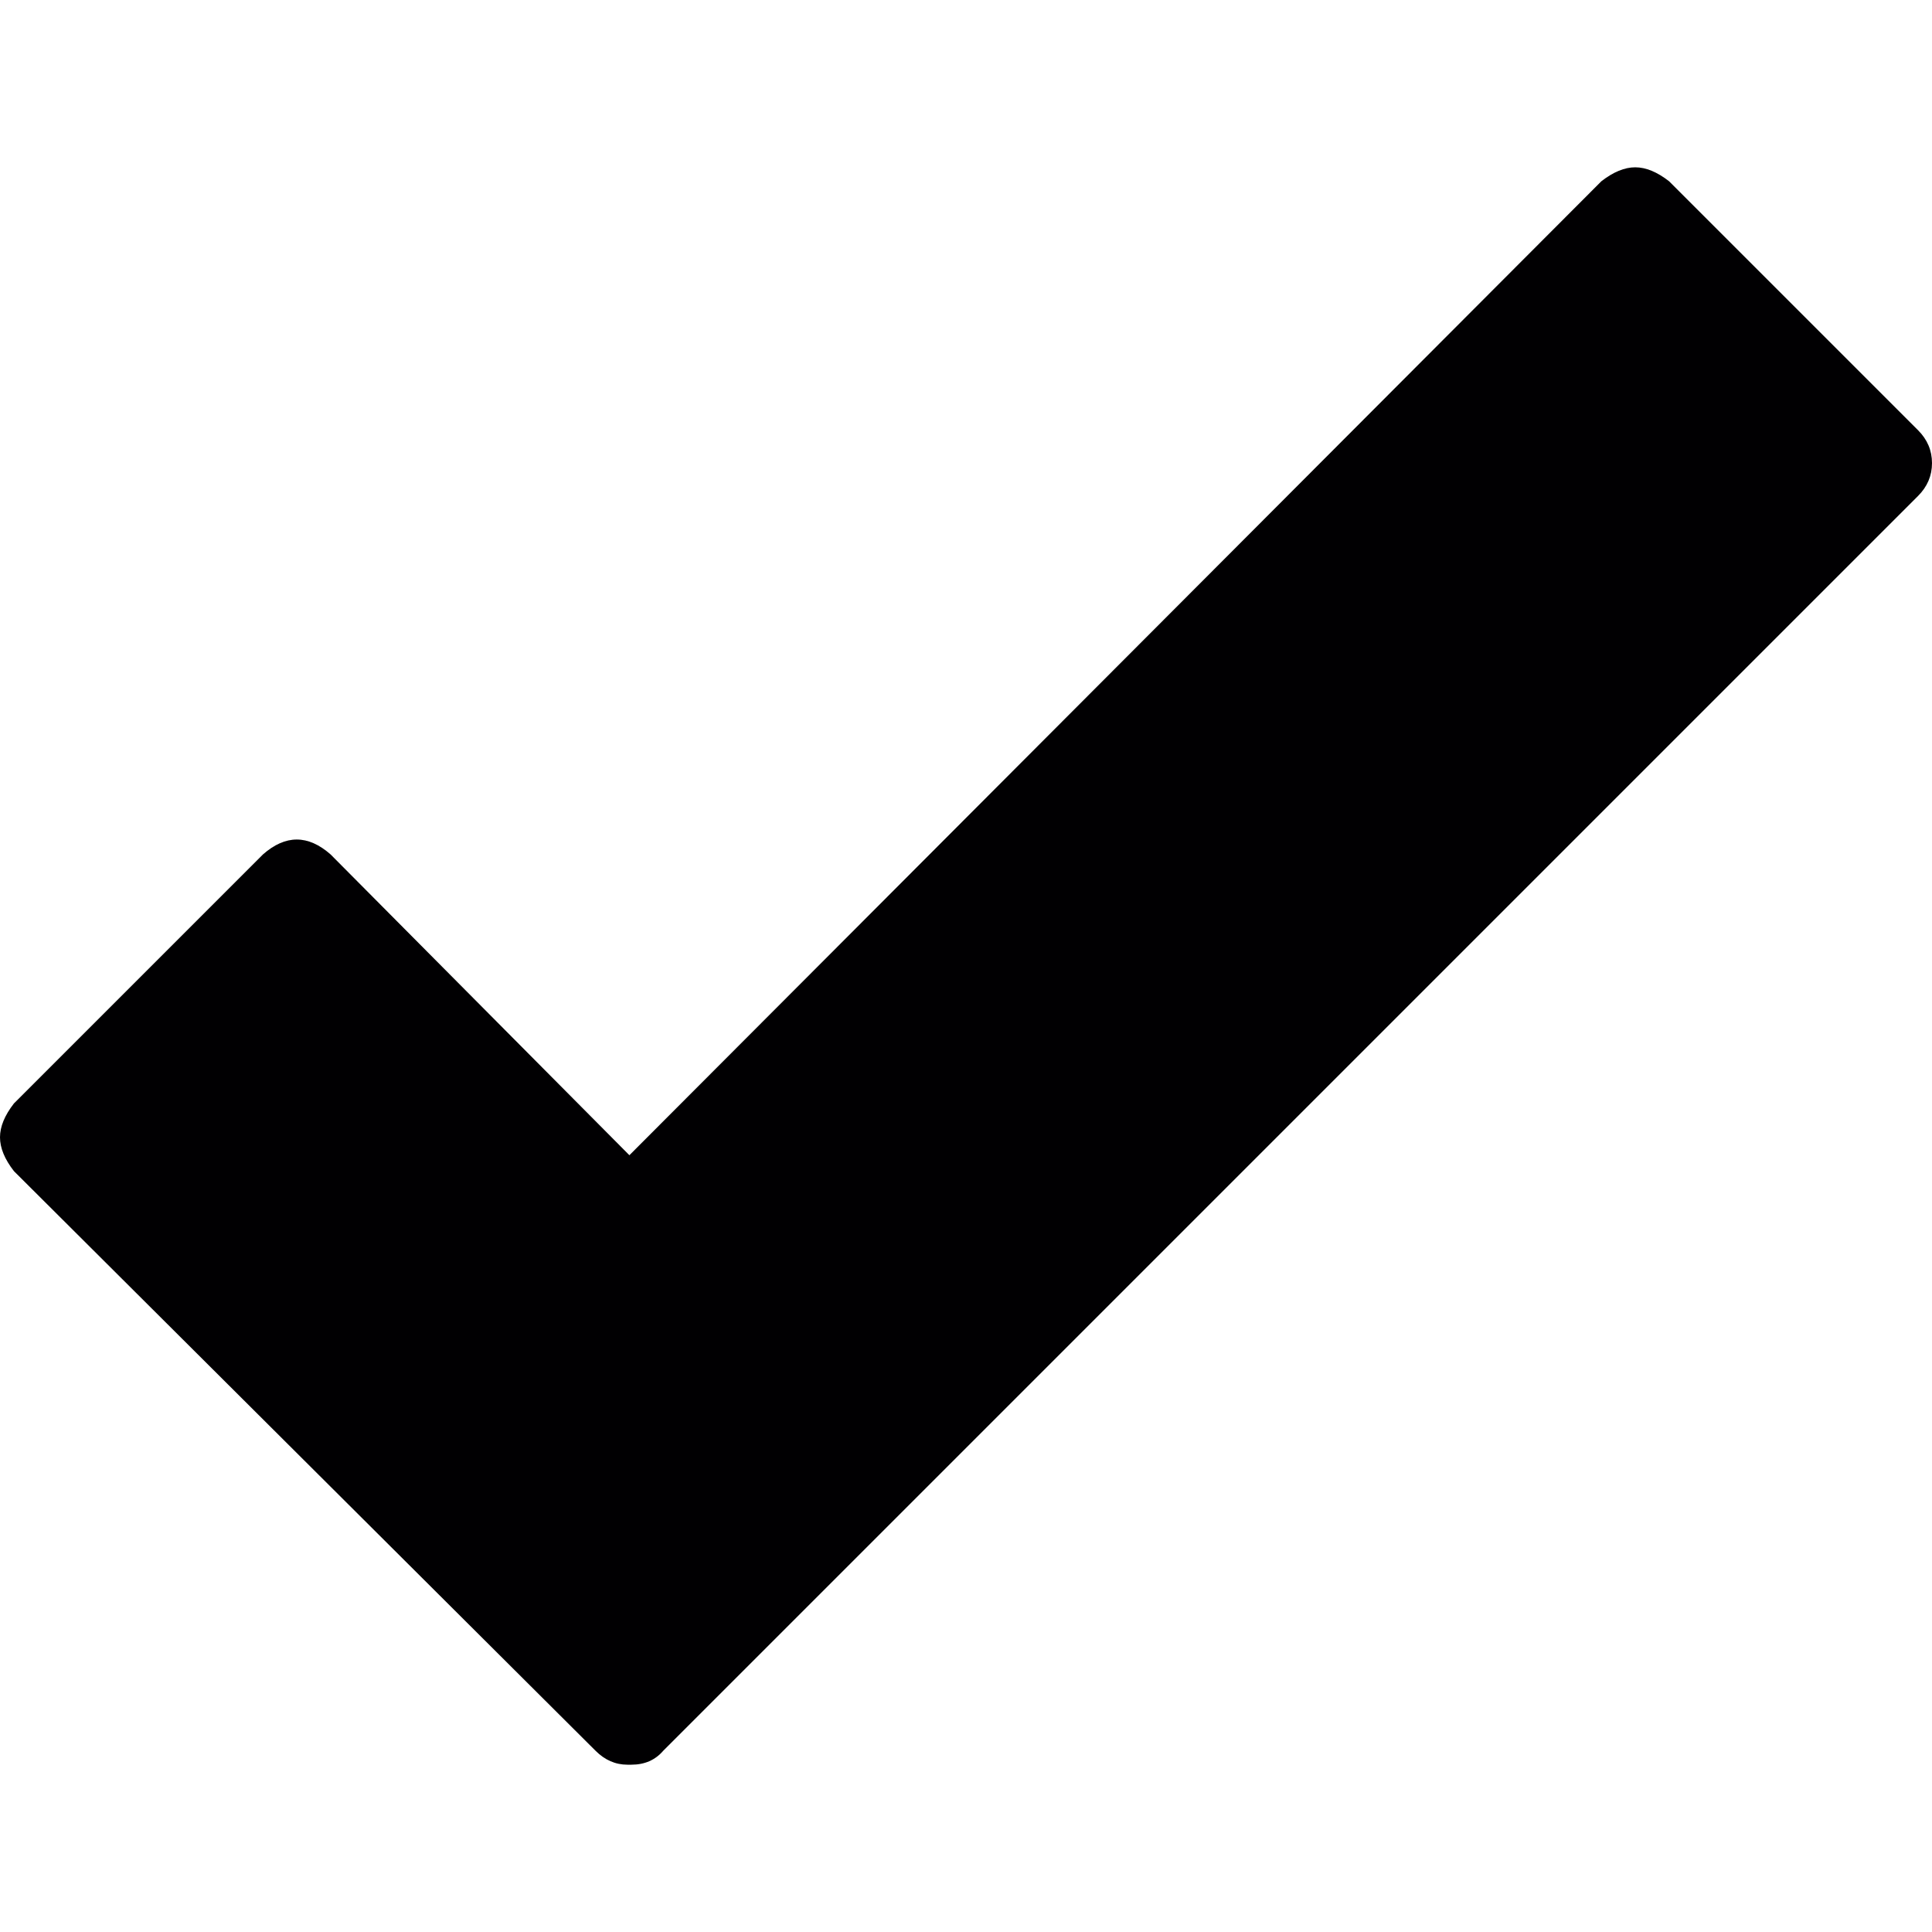
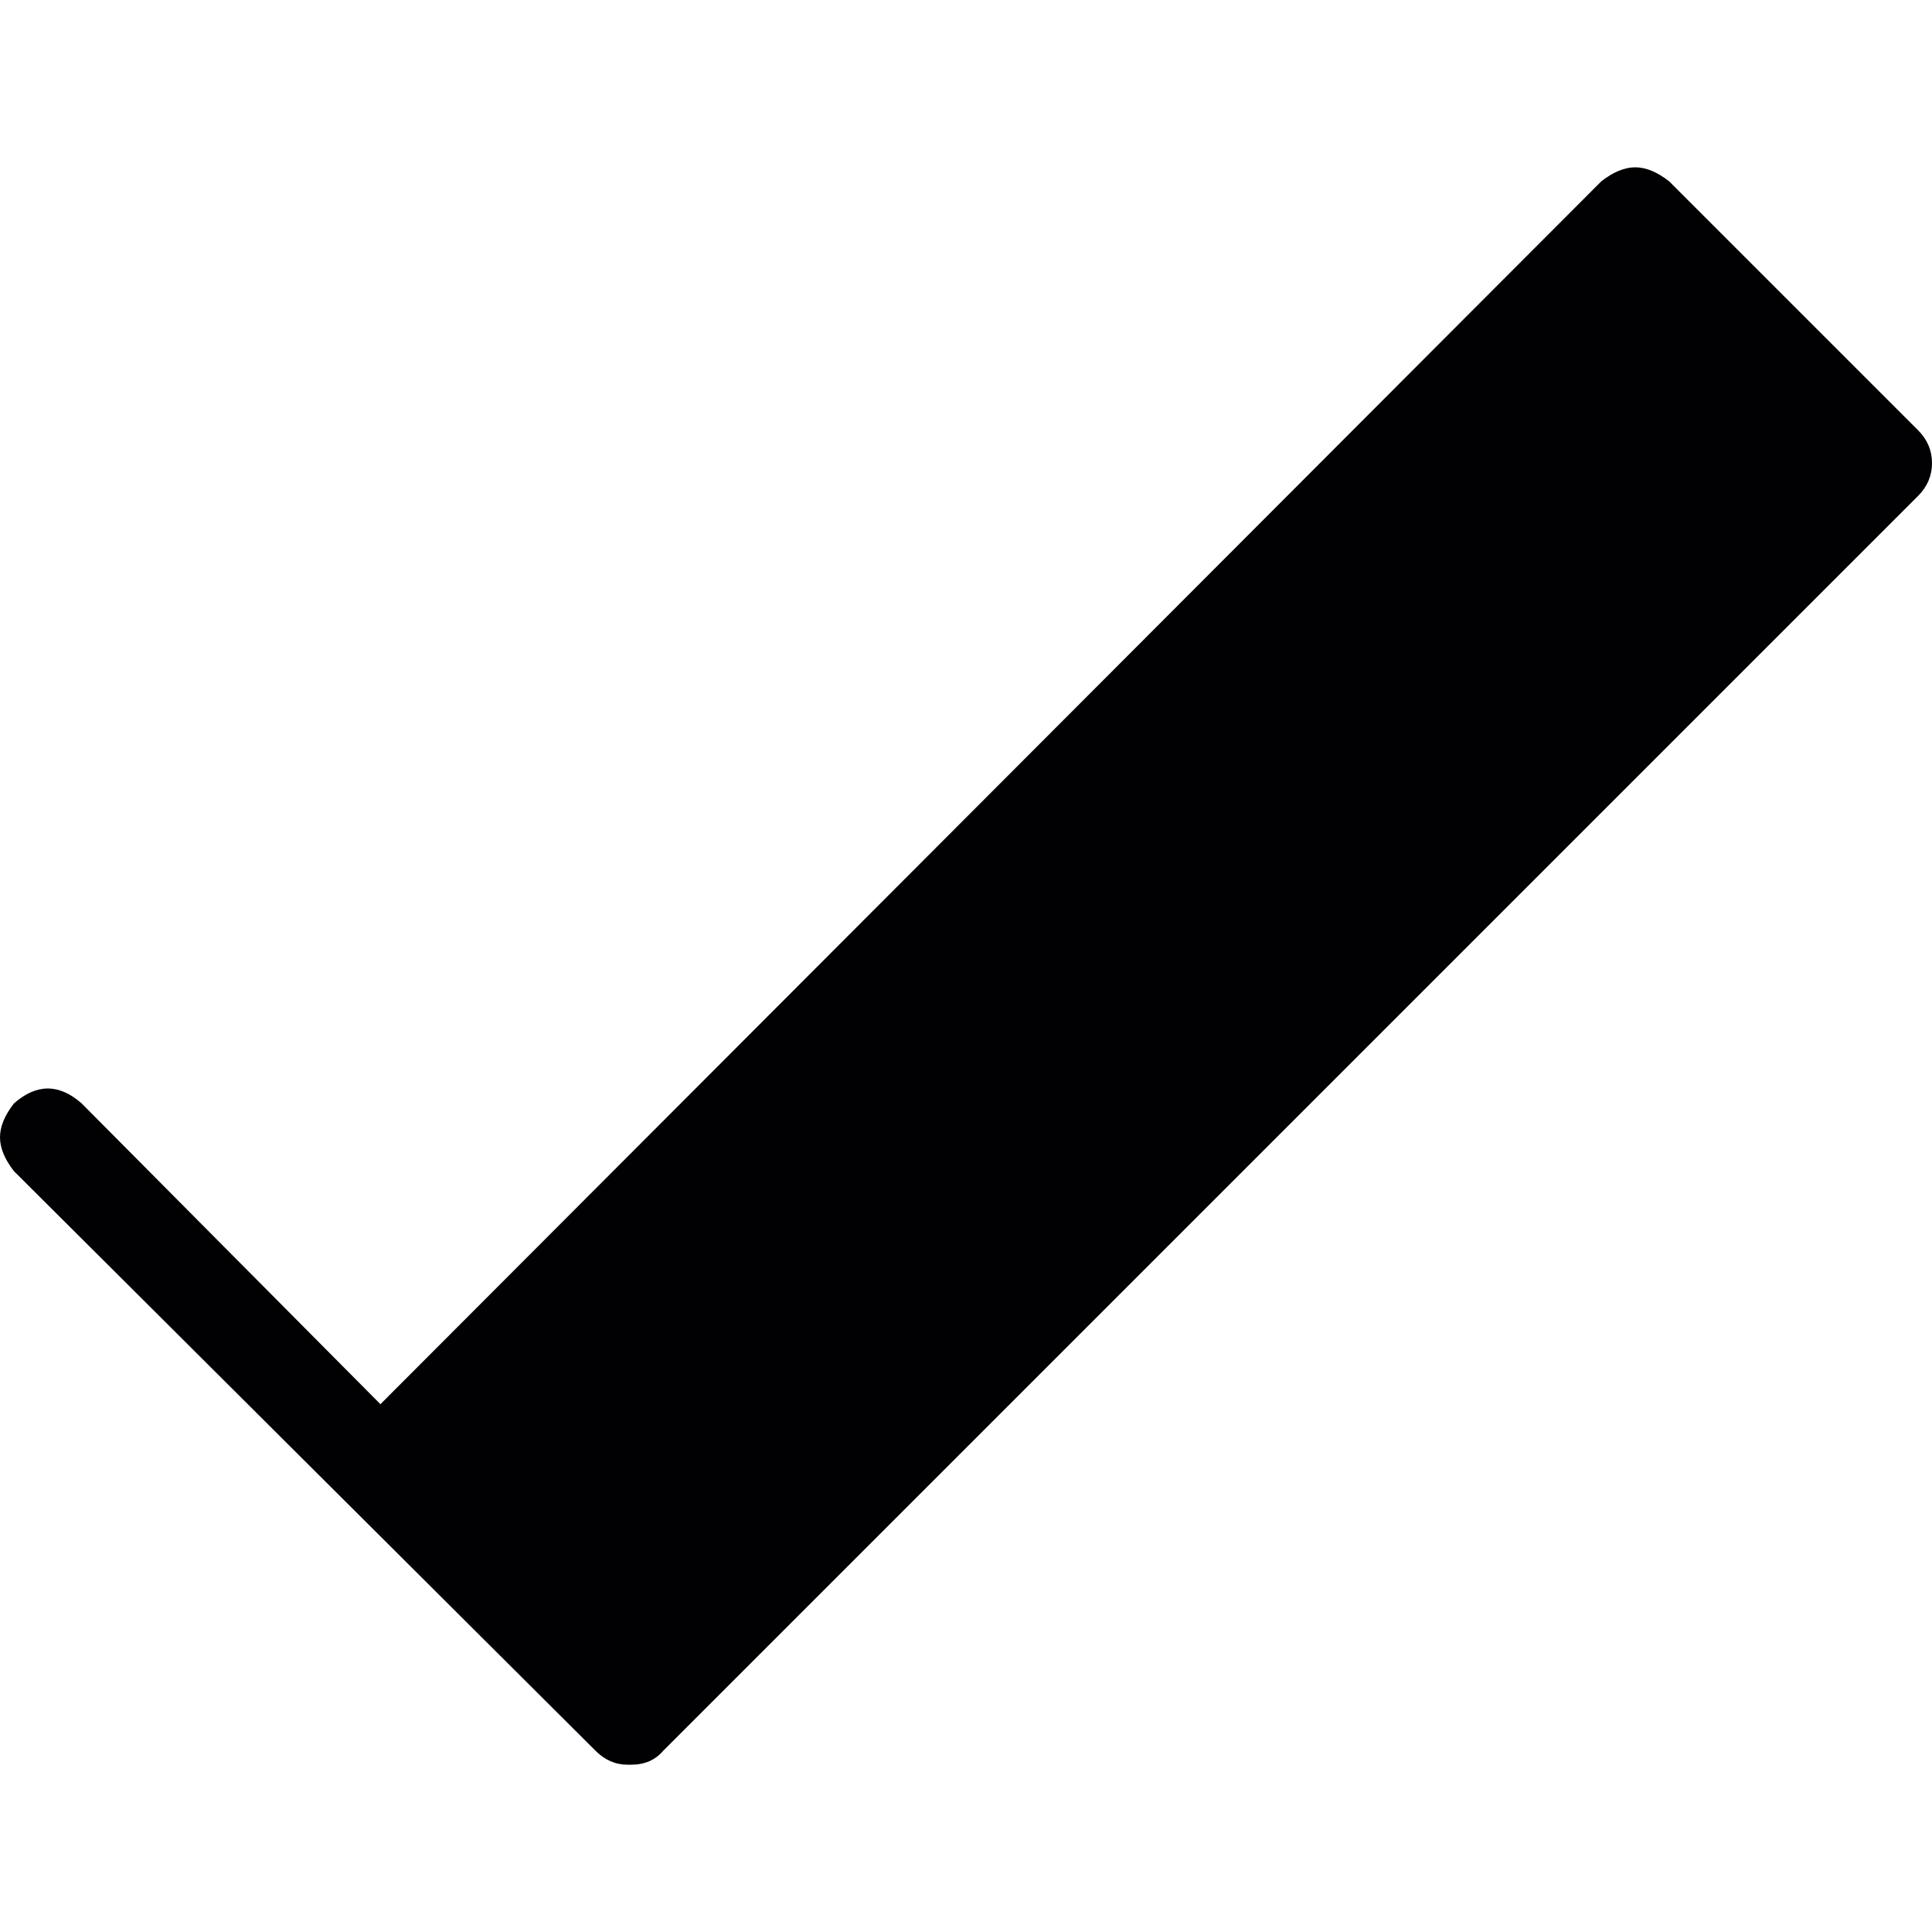
<svg xmlns="http://www.w3.org/2000/svg" version="1.1" id="Capa_1" x="0px" y="0px" viewBox="0 0 593.641 593.641" style="enable-background:new 0 0 593.641 593.641;" xml:space="preserve">
  <g>
    <g>
-       <path style="fill:#010002;" d="M593.641,142.29c0,3.876-1.432,7.242-4.285,10.098l-385.56,385.56    c-2.448,2.856-5.712,4.284-9.792,4.284h-0.612h-0.612c-3.672,0-6.936-1.428-9.792-4.284L4.284,359.856    C1.428,356.184,0,352.717,0,349.452c0-3.264,1.428-6.729,4.284-10.403l76.5-76.5c6.936-6.12,13.872-6.12,20.808,0l91.8,92.412    L492.049,55.693c3.674-2.856,7.141-4.284,10.402-4.284c3.268,0,6.732,1.428,10.404,4.284l76.5,76.5    C592.211,135.048,593.641,138.414,593.641,142.29z" />
+       <path style="fill:#010002;" d="M593.641,142.29c0,3.876-1.432,7.242-4.285,10.098l-385.56,385.56    c-2.448,2.856-5.712,4.284-9.792,4.284h-0.612h-0.612c-3.672,0-6.936-1.428-9.792-4.284L4.284,359.856    C1.428,356.184,0,352.717,0,349.452c0-3.264,1.428-6.729,4.284-10.403c6.936-6.12,13.872-6.12,20.808,0l91.8,92.412    L492.049,55.693c3.674-2.856,7.141-4.284,10.402-4.284c3.268,0,6.732,1.428,10.404,4.284l76.5,76.5    C592.211,135.048,593.641,138.414,593.641,142.29z" />
    </g>
  </g>
  <g>
</g>
  <g>
</g>
  <g>
</g>
  <g>
</g>
  <g>
</g>
  <g>
</g>
  <g>
</g>
  <g>
</g>
  <g>
</g>
  <g>
</g>
  <g>
</g>
  <g>
</g>
  <g>
</g>
  <g>
</g>
  <g>
</g>
</svg>